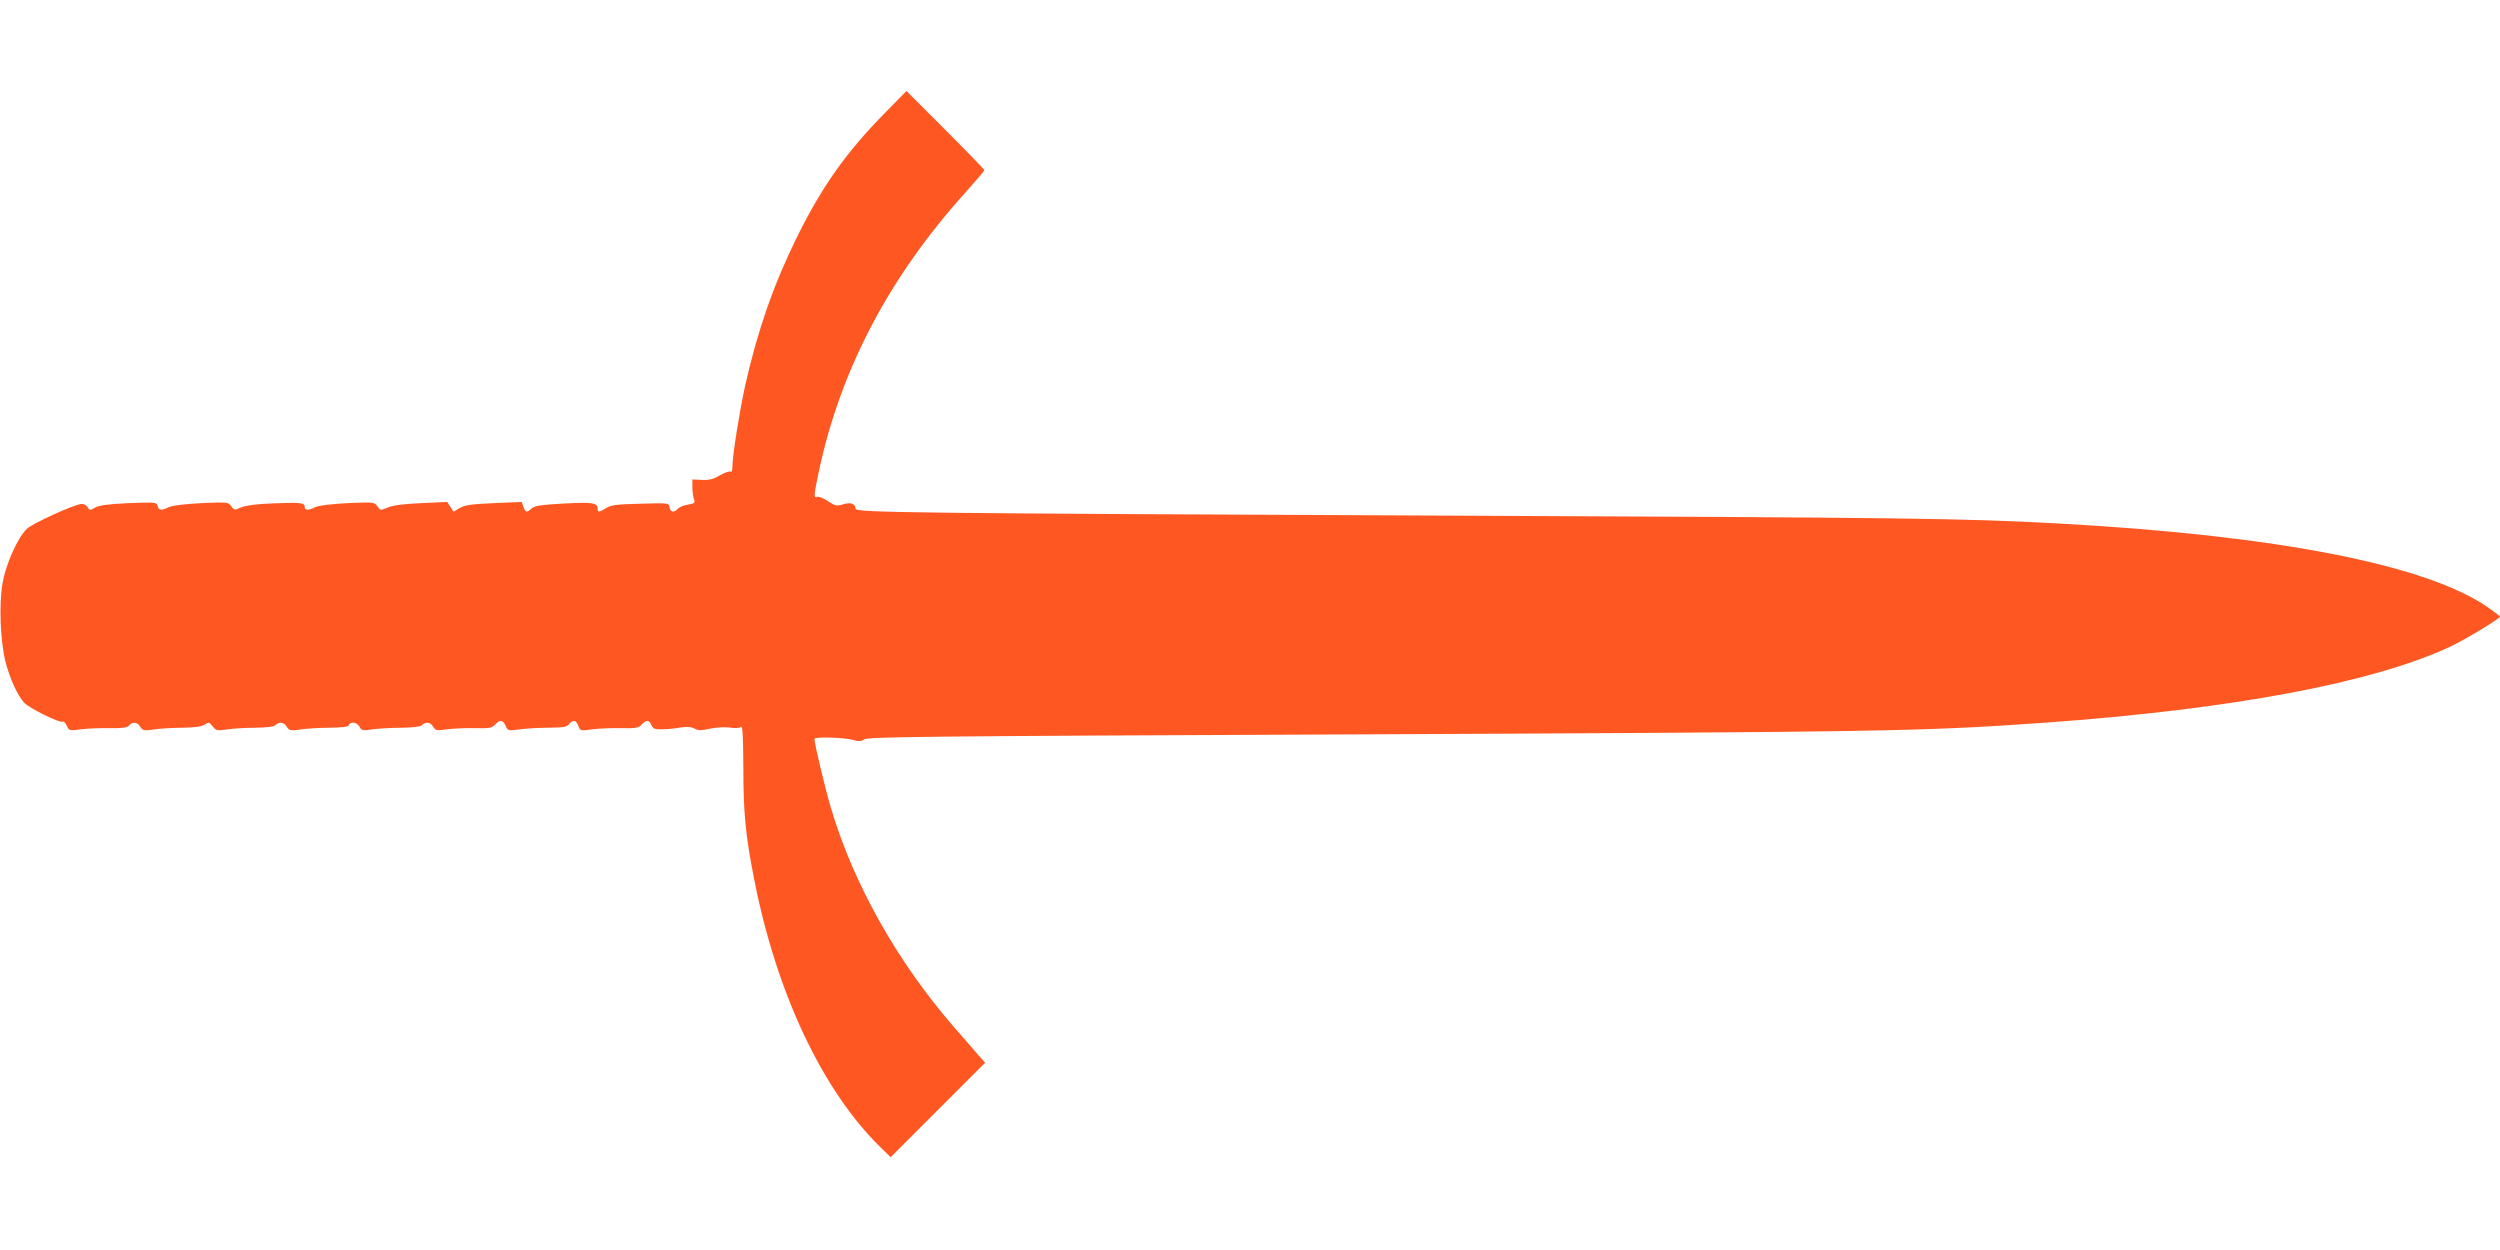
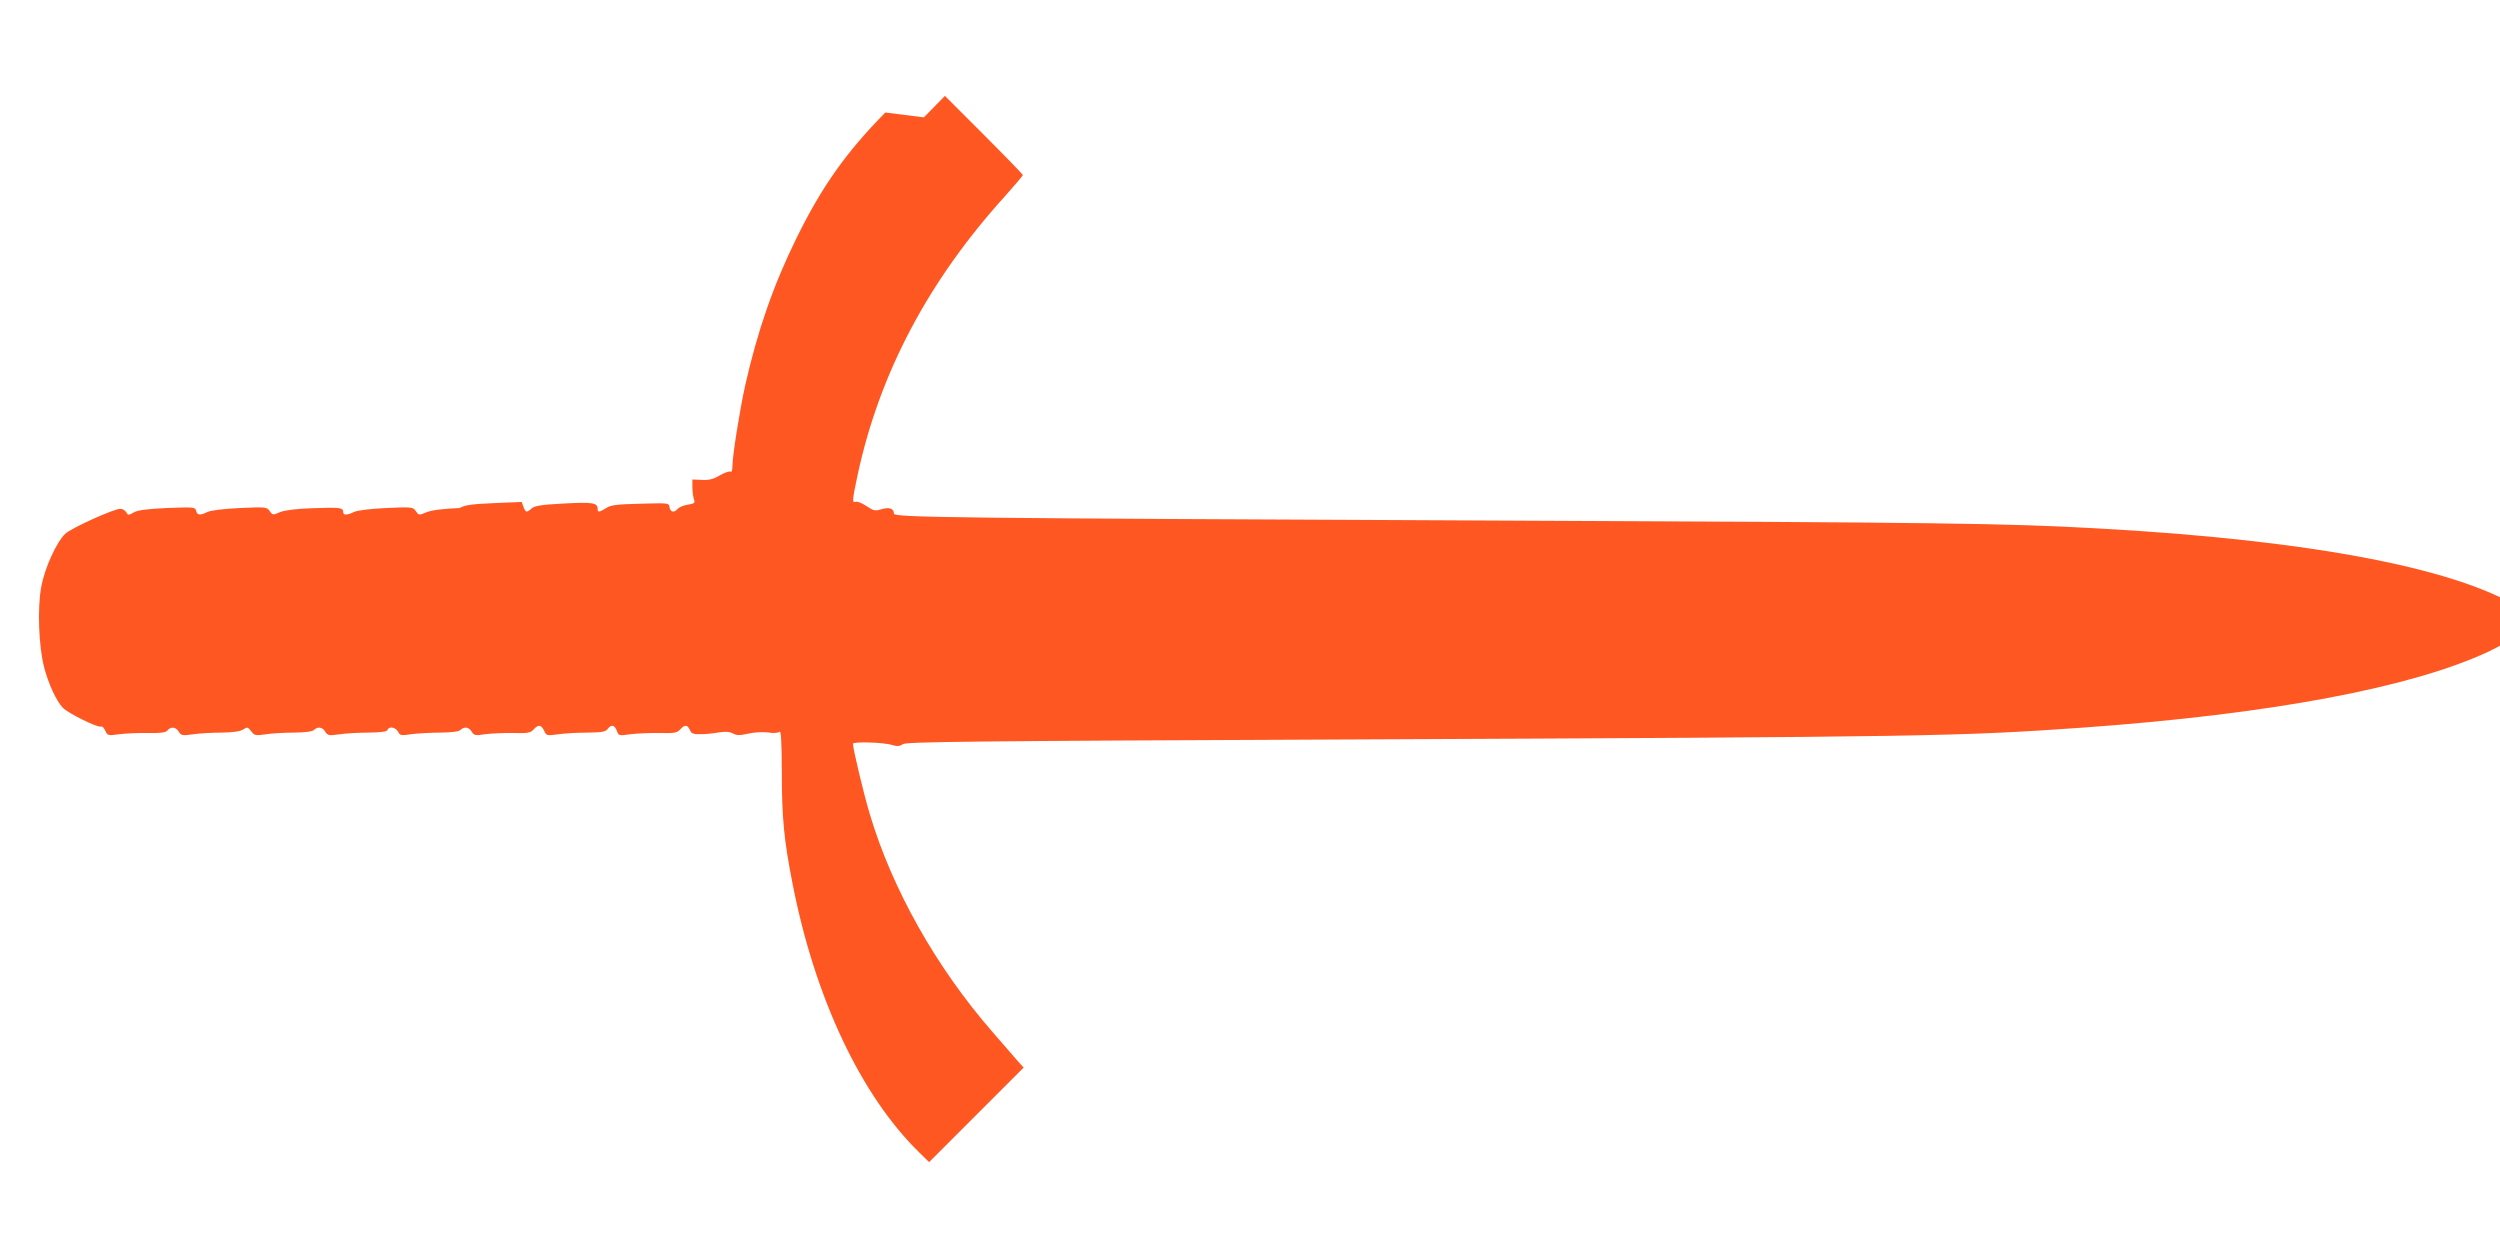
<svg xmlns="http://www.w3.org/2000/svg" version="1.0" width="1280pt" height="640pt" viewBox="0 0 1280 640" preserveAspectRatio="xMidYMid meet">
  <g transform="translate(0,640) scale(0.1,-0.1)" fill="#ff5722" stroke="none">
-     <path d="M4533 5824 c-202 -205 -324 -378 -453 -639 -121 -246 -201 -477 -265 -760 -28 -128 -65 -359 -65 -413 0 -20 -4 -31 -10 -27 -6 4 -30 -5 -55 -19 -33 -20 -55 -25 -92 -23 l-48 2 0 -40 c0 -22 4 -50 8 -61 7 -19 3 -22 -31 -28 -22 -3 -45 -13 -52 -21 -18 -22 -38 -18 -42 8 -3 22 -4 22 -148 18 -120 -3 -150 -6 -176 -22 -37 -23 -44 -23 -44 -5 0 32 -25 36 -173 28 -115 -6 -150 -12 -165 -25 -25 -23 -31 -22 -42 8 l-9 25 -143 -6 c-115 -5 -149 -10 -174 -25 l-32 -19 -16 25 -16 25 -133 -6 c-89 -4 -145 -11 -171 -22 -38 -16 -39 -16 -54 6 -14 21 -18 22 -151 16 -83 -4 -147 -12 -165 -20 -37 -18 -56 -18 -56 0 0 22 -16 24 -155 19 -87 -3 -142 -10 -168 -20 -36 -16 -38 -16 -53 5 -14 21 -20 22 -152 16 -84 -4 -148 -12 -166 -20 -39 -19 -53 -18 -59 6 -5 19 -11 19 -149 14 -104 -5 -151 -11 -171 -23 -26 -15 -29 -15 -38 2 -6 9 -19 17 -30 17 -33 0 -252 -99 -282 -128 -45 -43 -106 -177 -123 -273 -20 -108 -13 -302 15 -411 22 -83 61 -170 95 -206 25 -28 182 -105 196 -97 6 3 15 -6 22 -21 12 -26 14 -26 73 -18 33 4 99 7 146 6 66 -1 90 2 99 13 18 21 43 19 58 -6 13 -20 19 -21 70 -14 32 5 98 9 147 9 62 1 97 6 113 16 21 14 24 13 41 -9 17 -22 22 -23 72 -16 30 5 95 9 146 9 59 1 96 5 104 14 19 18 43 15 57 -9 13 -20 19 -21 70 -14 32 5 99 9 151 9 66 1 96 5 98 14 7 20 41 14 54 -9 10 -20 16 -21 68 -13 31 4 97 8 148 8 59 1 96 5 104 14 19 18 43 15 57 -9 13 -20 19 -21 70 -13 32 4 96 7 143 6 75 -2 88 1 104 18 24 27 39 25 54 -6 11 -26 14 -26 69 -19 31 5 99 9 150 9 77 1 96 4 106 19 19 24 35 21 47 -9 9 -26 11 -27 72 -18 34 4 101 7 148 6 75 -2 89 1 104 18 24 26 38 25 50 -2 8 -19 17 -23 55 -22 25 0 67 4 93 9 34 5 55 4 72 -5 20 -11 35 -11 80 -1 31 7 74 9 100 6 27 -5 50 -3 58 3 9 8 12 -36 13 -211 0 -228 11 -344 55 -567 114 -584 350 -1084 648 -1375 l51 -50 242 242 242 242 -35 39 c-19 22 -75 87 -125 144 -288 331 -513 730 -628 1116 -30 99 -86 334 -86 359 0 12 160 7 199 -6 28 -8 39 -8 57 4 19 12 335 16 2296 24 2965 13 3114 16 3751 61 957 69 1677 204 2074 390 73 34 253 143 253 153 0 2 -27 23 -60 46 -312 219 -1084 370 -2205 431 -473 26 -774 30 -3120 40 -2720 12 -3035 15 -3035 35 0 26 -24 35 -63 23 -33 -10 -40 -9 -78 16 -22 15 -47 25 -55 22 -19 -7 -18 5 11 142 112 517 361 989 753 1422 50 56 92 105 92 109 0 3 -90 96 -200 206 l-199 199 -108 -110z" />
+     <path d="M4533 5824 c-202 -205 -324 -378 -453 -639 -121 -246 -201 -477 -265 -760 -28 -128 -65 -359 -65 -413 0 -20 -4 -31 -10 -27 -6 4 -30 -5 -55 -19 -33 -20 -55 -25 -92 -23 l-48 2 0 -40 c0 -22 4 -50 8 -61 7 -19 3 -22 -31 -28 -22 -3 -45 -13 -52 -21 -18 -22 -38 -18 -42 8 -3 22 -4 22 -148 18 -120 -3 -150 -6 -176 -22 -37 -23 -44 -23 -44 -5 0 32 -25 36 -173 28 -115 -6 -150 -12 -165 -25 -25 -23 -31 -22 -42 8 l-9 25 -143 -6 c-115 -5 -149 -10 -174 -25 c-89 -4 -145 -11 -171 -22 -38 -16 -39 -16 -54 6 -14 21 -18 22 -151 16 -83 -4 -147 -12 -165 -20 -37 -18 -56 -18 -56 0 0 22 -16 24 -155 19 -87 -3 -142 -10 -168 -20 -36 -16 -38 -16 -53 5 -14 21 -20 22 -152 16 -84 -4 -148 -12 -166 -20 -39 -19 -53 -18 -59 6 -5 19 -11 19 -149 14 -104 -5 -151 -11 -171 -23 -26 -15 -29 -15 -38 2 -6 9 -19 17 -30 17 -33 0 -252 -99 -282 -128 -45 -43 -106 -177 -123 -273 -20 -108 -13 -302 15 -411 22 -83 61 -170 95 -206 25 -28 182 -105 196 -97 6 3 15 -6 22 -21 12 -26 14 -26 73 -18 33 4 99 7 146 6 66 -1 90 2 99 13 18 21 43 19 58 -6 13 -20 19 -21 70 -14 32 5 98 9 147 9 62 1 97 6 113 16 21 14 24 13 41 -9 17 -22 22 -23 72 -16 30 5 95 9 146 9 59 1 96 5 104 14 19 18 43 15 57 -9 13 -20 19 -21 70 -14 32 5 99 9 151 9 66 1 96 5 98 14 7 20 41 14 54 -9 10 -20 16 -21 68 -13 31 4 97 8 148 8 59 1 96 5 104 14 19 18 43 15 57 -9 13 -20 19 -21 70 -13 32 4 96 7 143 6 75 -2 88 1 104 18 24 27 39 25 54 -6 11 -26 14 -26 69 -19 31 5 99 9 150 9 77 1 96 4 106 19 19 24 35 21 47 -9 9 -26 11 -27 72 -18 34 4 101 7 148 6 75 -2 89 1 104 18 24 26 38 25 50 -2 8 -19 17 -23 55 -22 25 0 67 4 93 9 34 5 55 4 72 -5 20 -11 35 -11 80 -1 31 7 74 9 100 6 27 -5 50 -3 58 3 9 8 12 -36 13 -211 0 -228 11 -344 55 -567 114 -584 350 -1084 648 -1375 l51 -50 242 242 242 242 -35 39 c-19 22 -75 87 -125 144 -288 331 -513 730 -628 1116 -30 99 -86 334 -86 359 0 12 160 7 199 -6 28 -8 39 -8 57 4 19 12 335 16 2296 24 2965 13 3114 16 3751 61 957 69 1677 204 2074 390 73 34 253 143 253 153 0 2 -27 23 -60 46 -312 219 -1084 370 -2205 431 -473 26 -774 30 -3120 40 -2720 12 -3035 15 -3035 35 0 26 -24 35 -63 23 -33 -10 -40 -9 -78 16 -22 15 -47 25 -55 22 -19 -7 -18 5 11 142 112 517 361 989 753 1422 50 56 92 105 92 109 0 3 -90 96 -200 206 l-199 199 -108 -110z" />
  </g>
</svg>